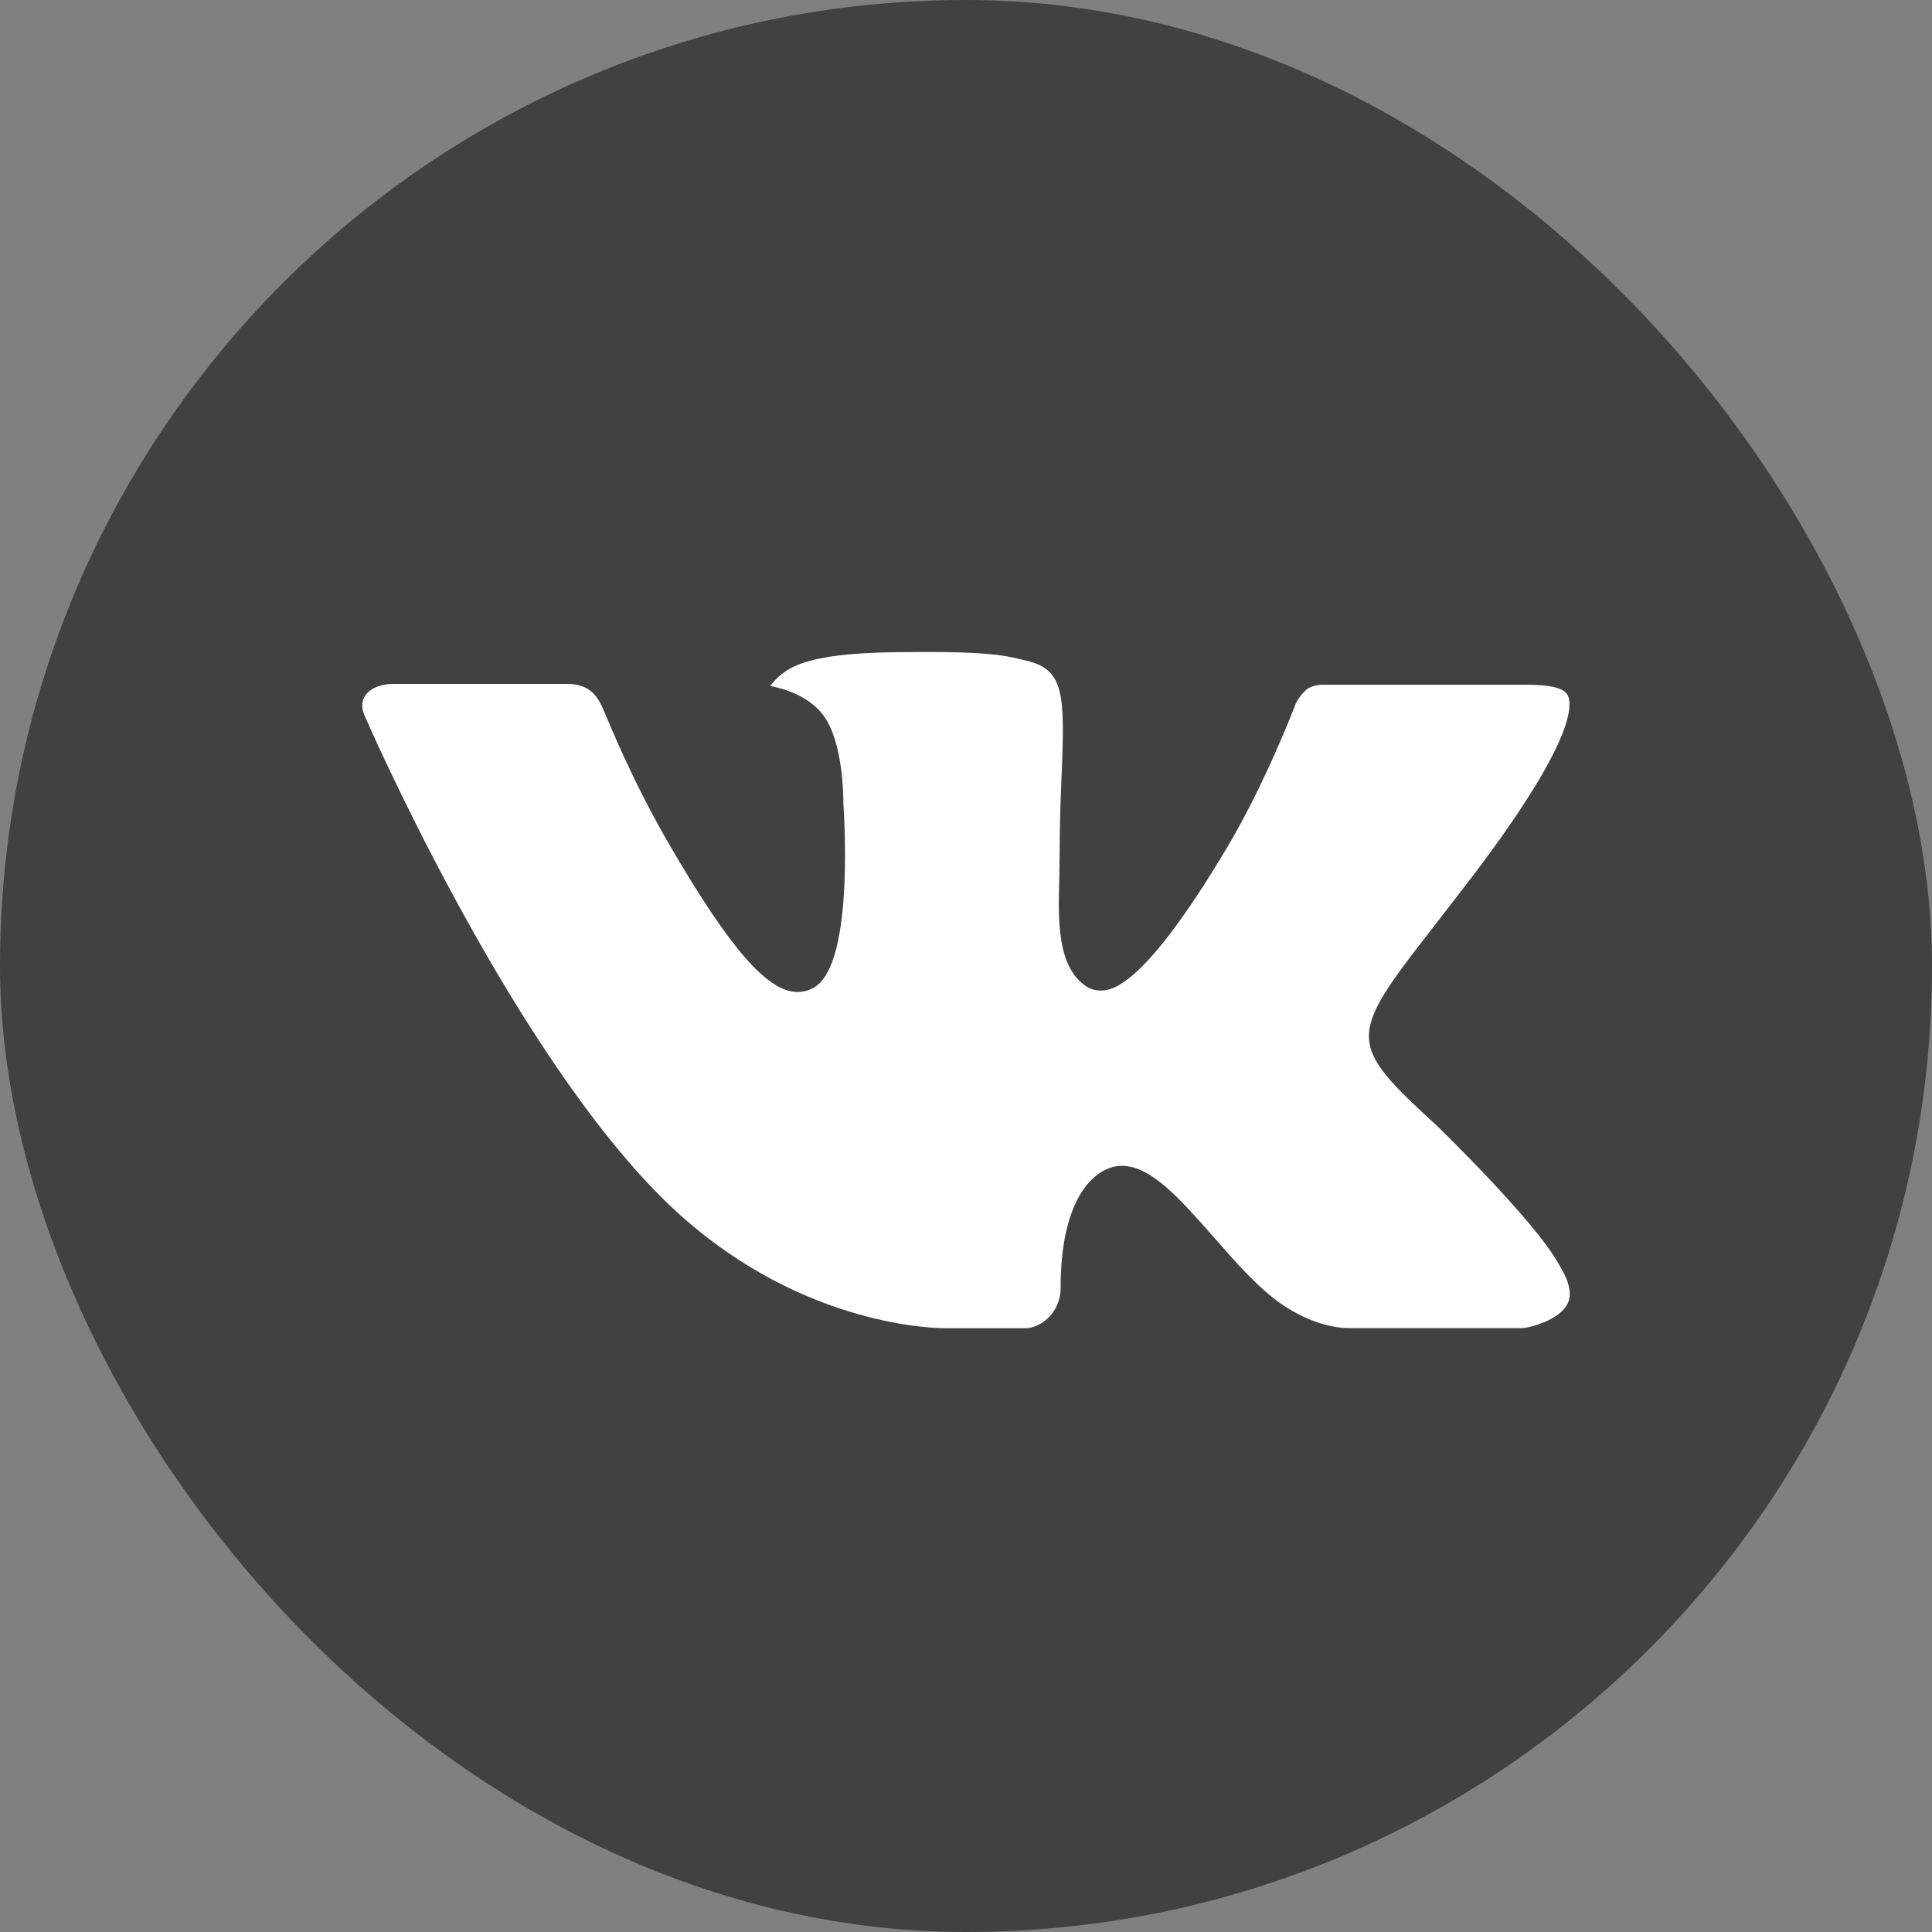
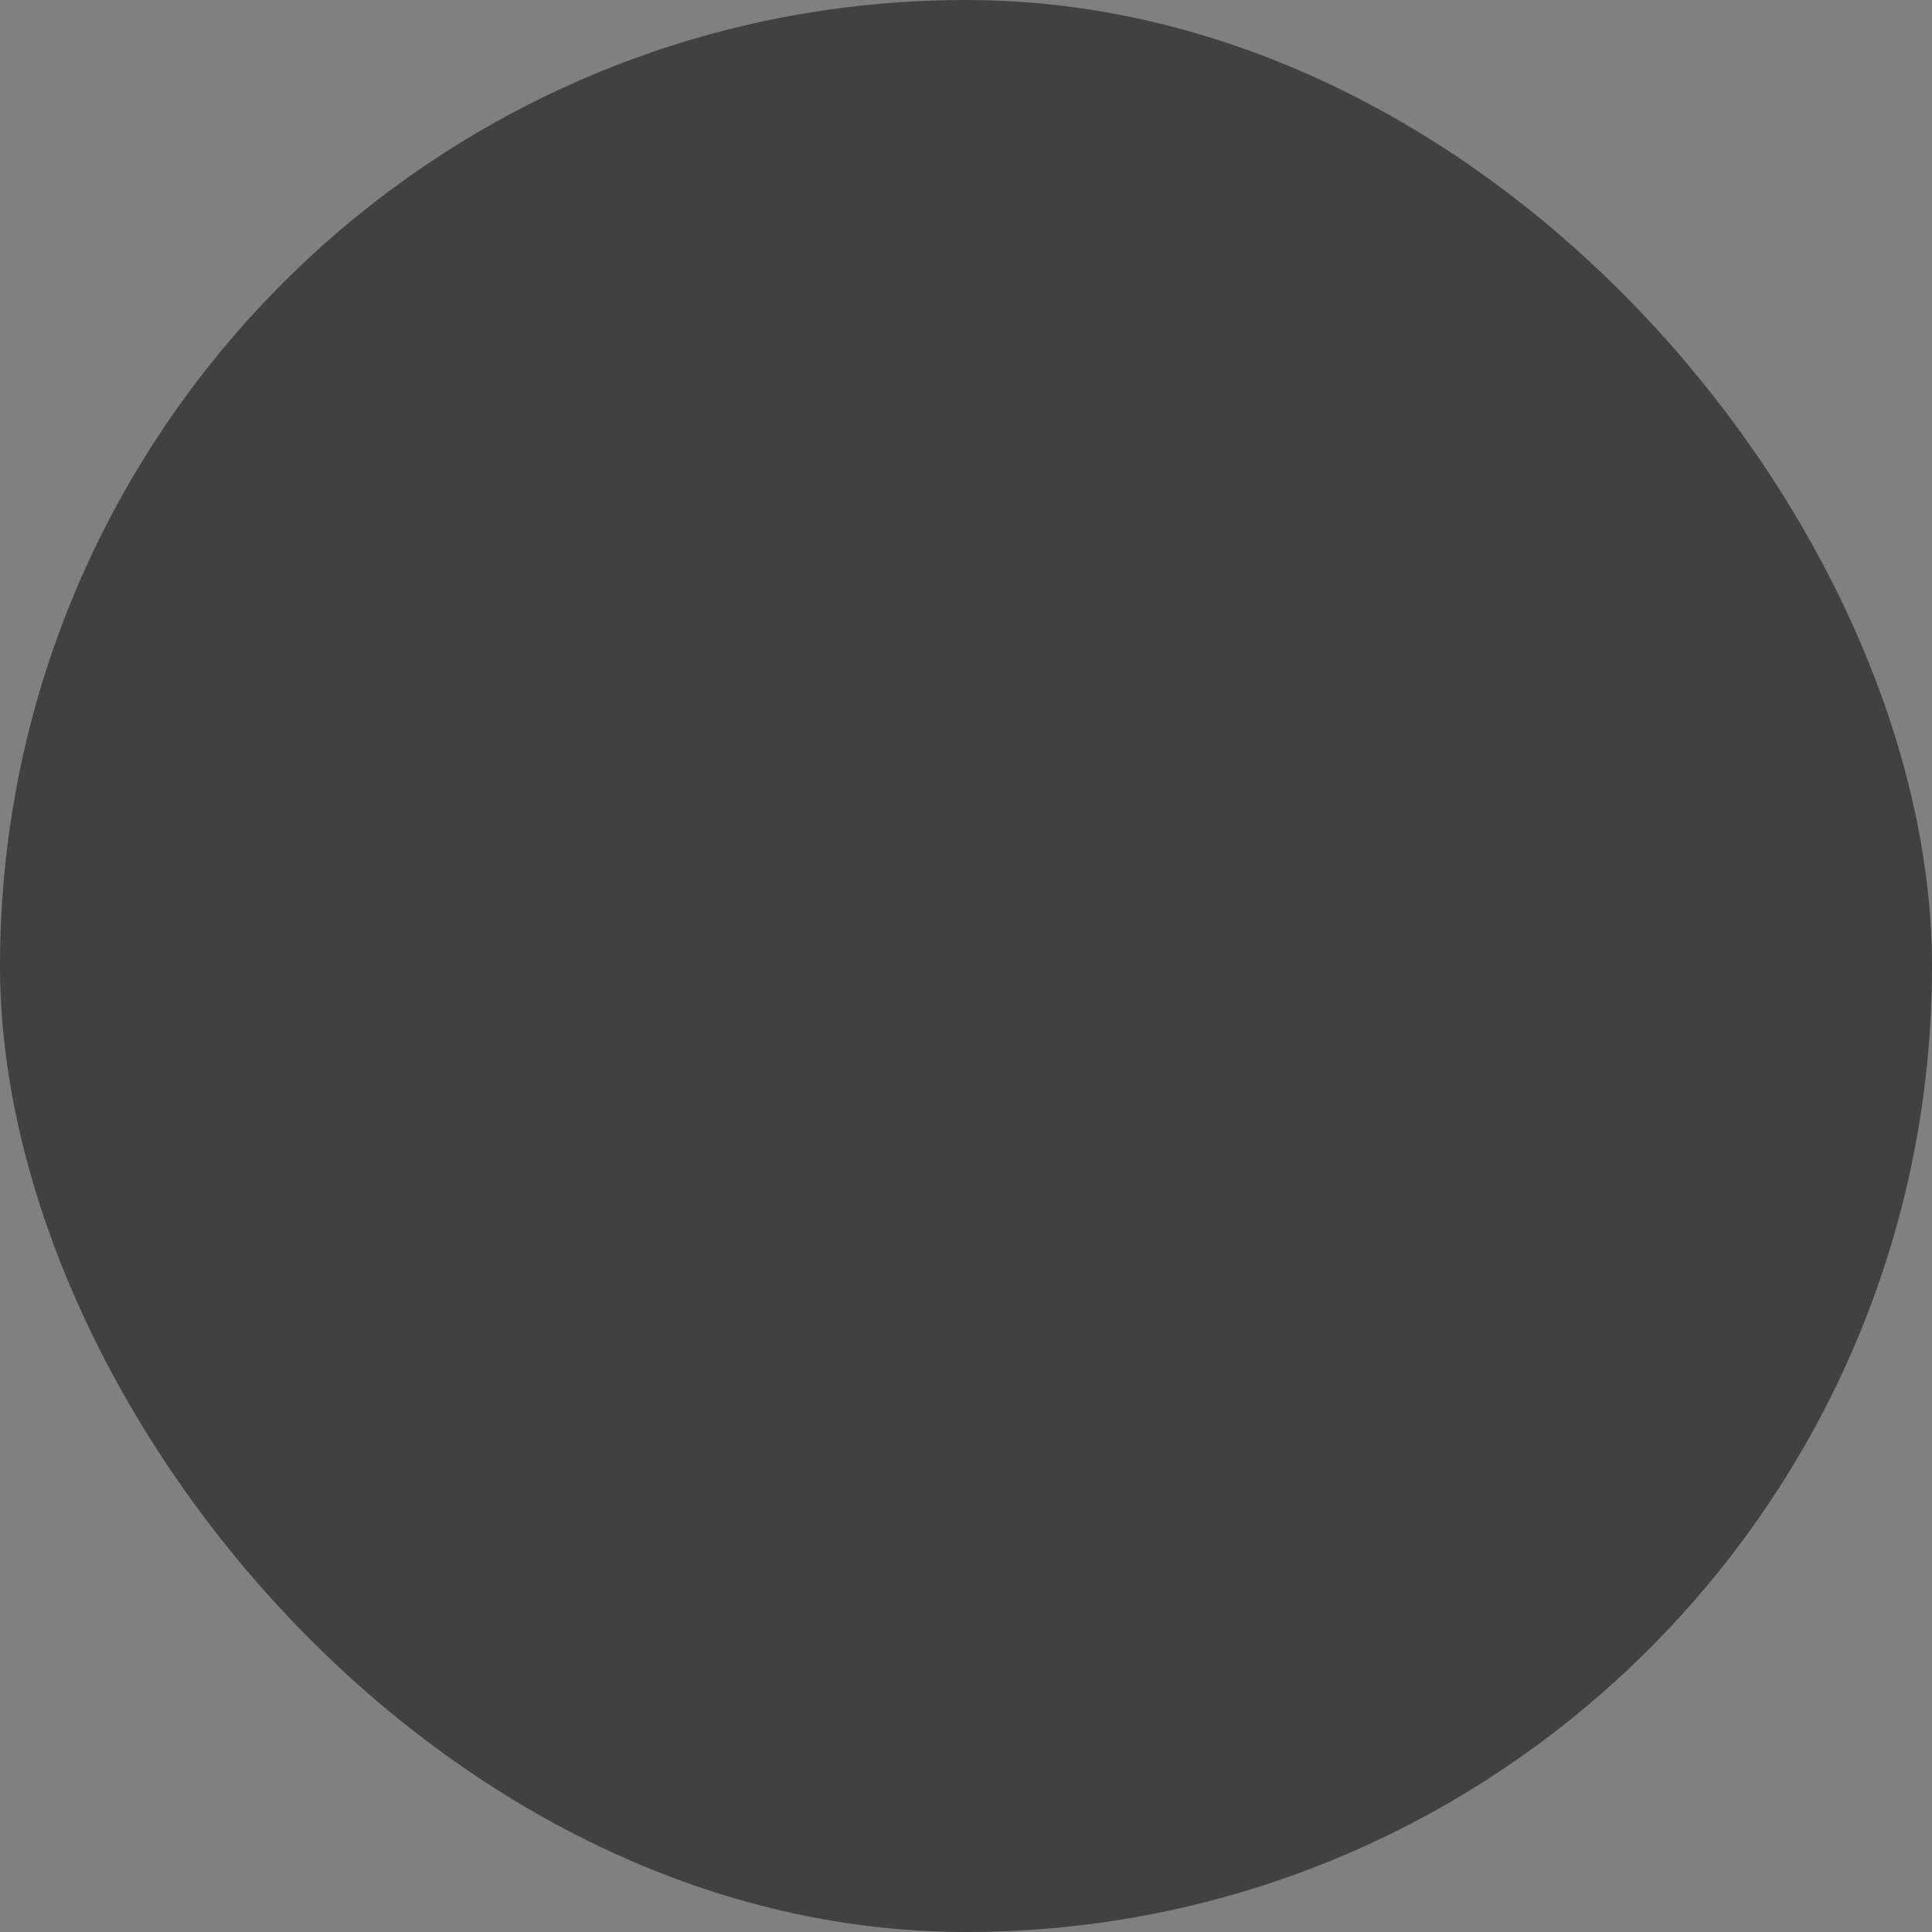
<svg xmlns="http://www.w3.org/2000/svg" width="40" height="40" viewBox="0 0 40 40" fill="none">
  <rect x="0" y="0" width="40" height="40" fill="#808080" stroke="none" />
  <rect width="40" height="40" rx="20" fill="#414141" />
-   <path d="M32.272 26.172C31.774 25.265 29.752 23.311 29.752 23.311C27.89 21.6 27.89 21.484 29.648 19.23L30.511 18.111C32.449 15.546 32.571 14.697 32.469 14.419C32.41 14.245 32.096 14.177 31.631 14.177H27.388C27.285 14.175 27.183 14.199 27.092 14.245C26.98 14.331 26.89 14.441 26.827 14.566C26.786 14.681 26.188 16.228 25.411 17.538C23.644 20.508 22.992 20.508 22.774 20.508C22.678 20.507 22.585 20.48 22.504 20.431C21.879 20.029 21.907 19.048 21.932 18.18L21.932 18.179C21.932 18.021 21.938 17.869 21.938 17.731C21.938 17.089 21.959 16.541 21.979 16.058C22.049 14.361 22.032 13.862 21.248 13.678C20.861 13.582 20.582 13.514 19.508 13.5H18.958C17.968 13.5 16.973 13.539 16.421 13.808C16.233 13.901 16.07 14.036 15.946 14.203C16.25 14.261 16.752 14.413 17.048 14.812C17.459 15.364 17.461 16.511 17.461 16.622C17.497 17.203 17.647 20.016 16.841 20.452C16.741 20.508 16.628 20.537 16.512 20.538C15.896 20.538 15.123 19.659 13.867 17.502C13.095 16.175 12.623 14.996 12.498 14.704C12.387 14.447 12.232 14.16 11.748 14.16H8.139C7.737 14.16 7.368 14.389 7.546 14.811C7.571 14.868 10.405 21.397 13.559 24.651C16.13 27.309 19.033 27.5 19.59 27.5H21.227C21.53 27.5 21.959 27.195 21.959 26.662C21.959 24.956 22.542 24.317 23.001 24.174C23.073 24.149 23.149 24.137 23.226 24.137C23.829 24.137 24.429 24.818 25.121 25.605L25.123 25.607C25.587 26.137 26.064 26.681 26.547 27.01C27.176 27.435 27.694 27.498 27.944 27.498H31.515C31.71 27.484 32.281 27.323 32.449 27.003C32.551 26.811 32.499 26.548 32.297 26.216C32.292 26.209 32.287 26.191 32.272 26.172Z" fill="white" />
</svg>